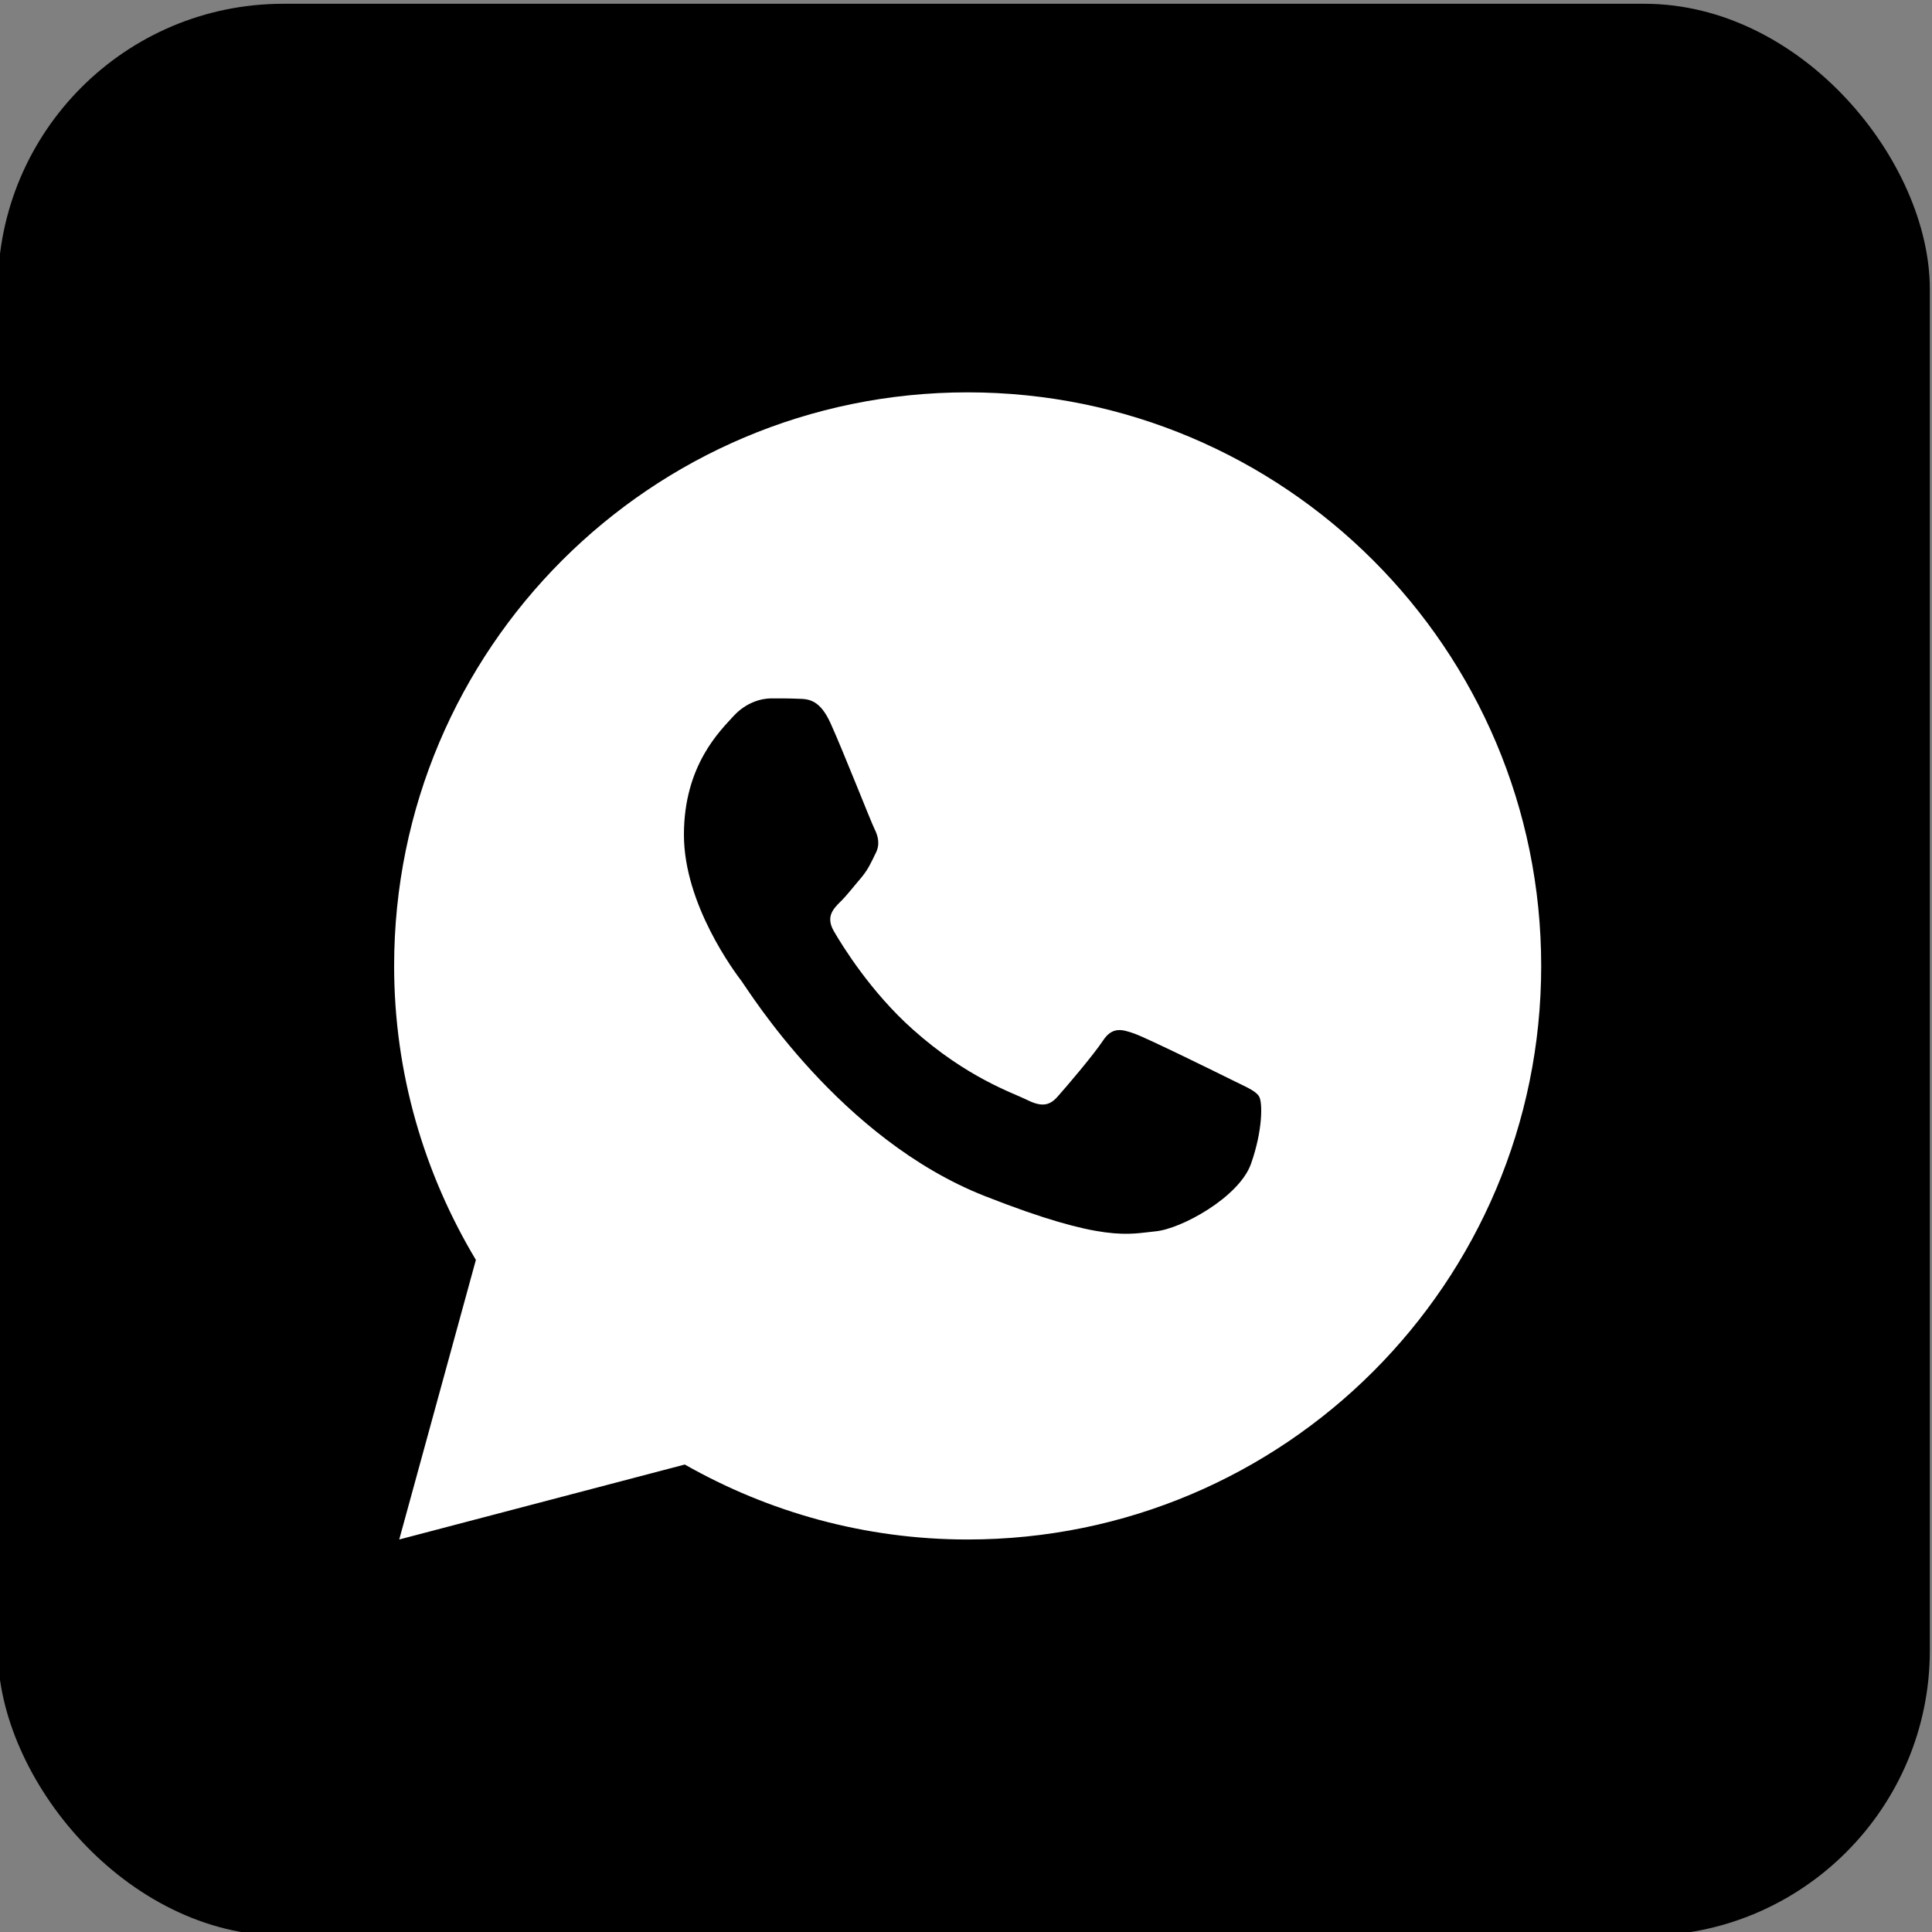
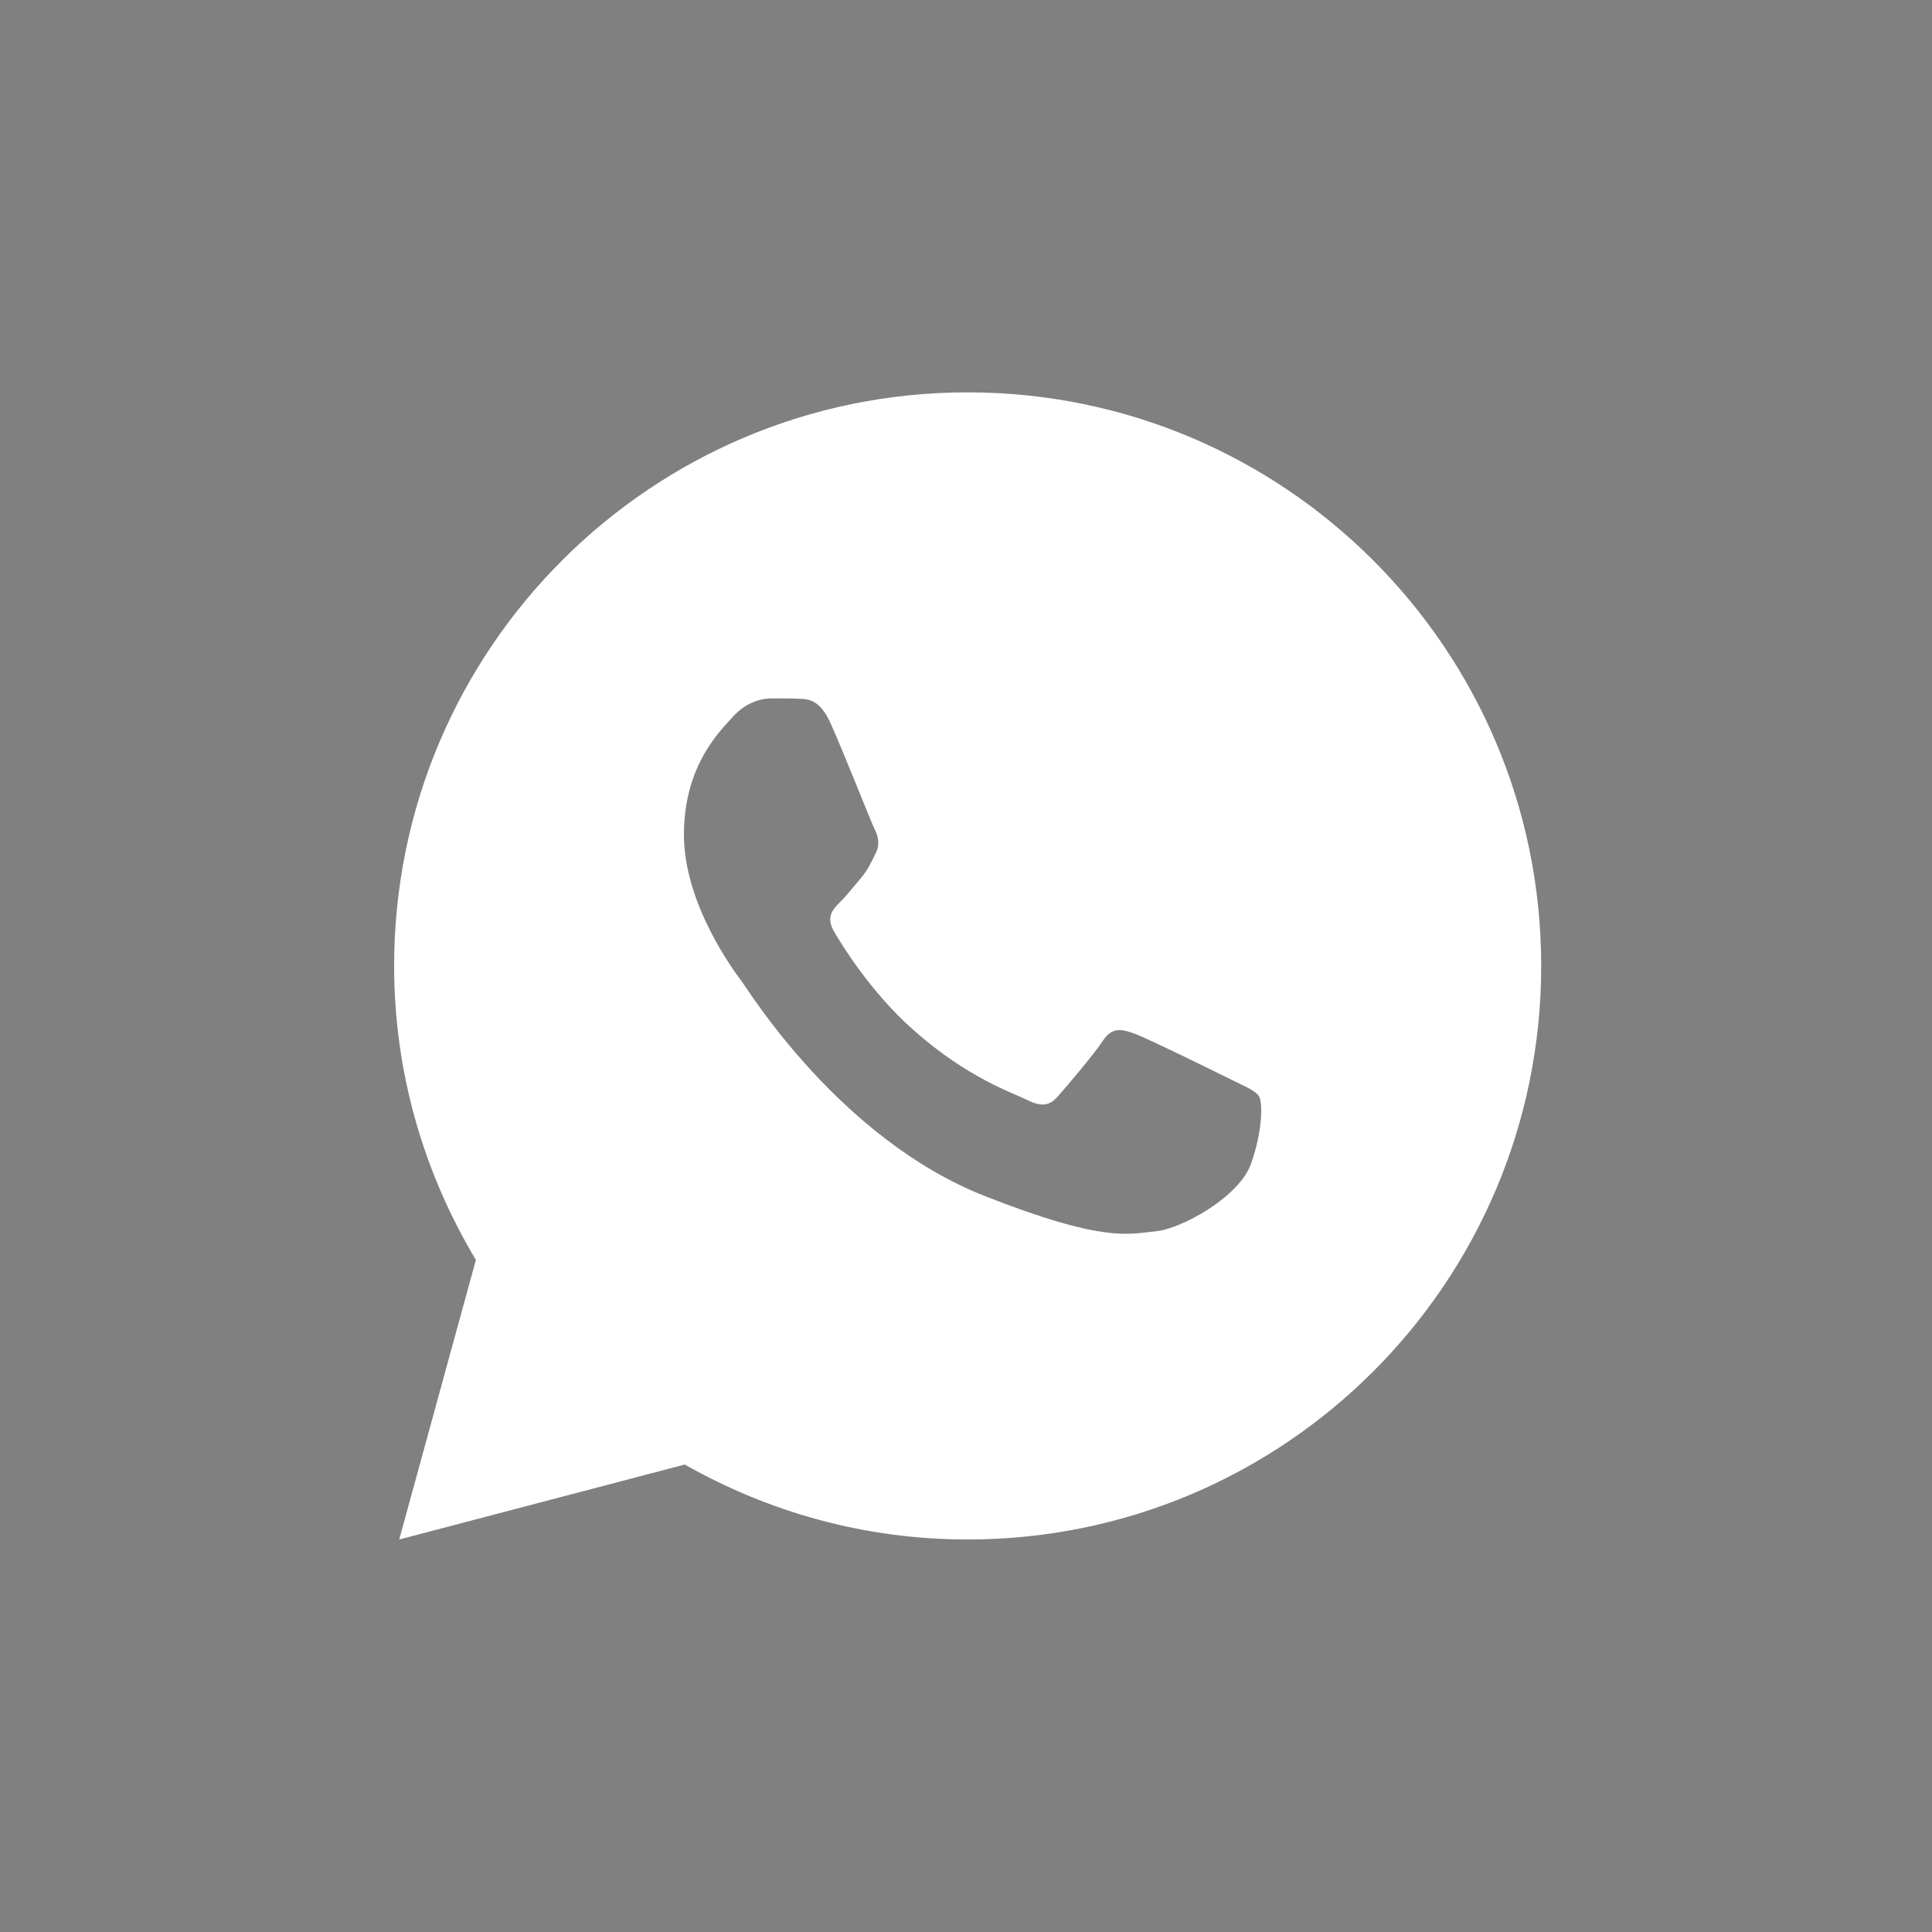
<svg xmlns="http://www.w3.org/2000/svg" id="_Слой_1" data-name="Слой_1" viewBox="0 0 250 250">
  <rect x="0" y="0" width="250" height="250" fill="#808080" stroke="none" />
  <defs>
    <style>
      .cls-1 {
        fill: #fff;
      }
    </style>
  </defs>
-   <rect x="-.28" y=".49" width="250" height="250" rx="36.93" ry="36.93" />
  <path class="cls-1" d="M99.82,90.37c1.21,0,2.45,0,3.52.05,1.32.03,2.76.13,4.14,3.18,1.64,3.62,5.21,12.72,5.67,13.64s.78,2.01.14,3.21c-.61,1.24-.92,1.99-1.81,3.08-.92,1.06-1.93,2.39-2.77,3.19-.92.92-1.87,1.93-.81,3.77,1.06,1.84,4.76,7.86,10.22,12.72,7.02,6.27,12.94,8.2,14.79,9.12,1.84.92,2.91.78,3.97-.46,1.09-1.21,4.6-5.34,5.83-7.19,1.21-1.84,2.44-1.52,4.11-.92,1.69.61,10.73,5.06,12.58,5.98,1.84.92,3.05,1.38,3.52,2.13.48.77.48,4.45-1.05,8.75-1.53,4.29-9.03,8.43-12.39,8.72-3.4.32-6.56,1.53-22.07-4.58-18.7-7.37-30.5-26.52-31.42-27.76-.92-1.21-7.49-9.96-7.49-18.99s4.75-13.5,6.41-15.34c1.69-1.84,3.68-2.3,4.92-2.3ZM125.22,50.77c-40.99,0-74.22,33.23-74.22,74.22,0,13.92,3.91,26.91,10.58,38.04l-9.92,36.18,36.95-9.7c10.81,6.14,23.28,9.7,36.6,9.7,40.99,0,74.22-33.23,74.22-74.22s-33.23-74.22-74.22-74.22Z" />
</svg>